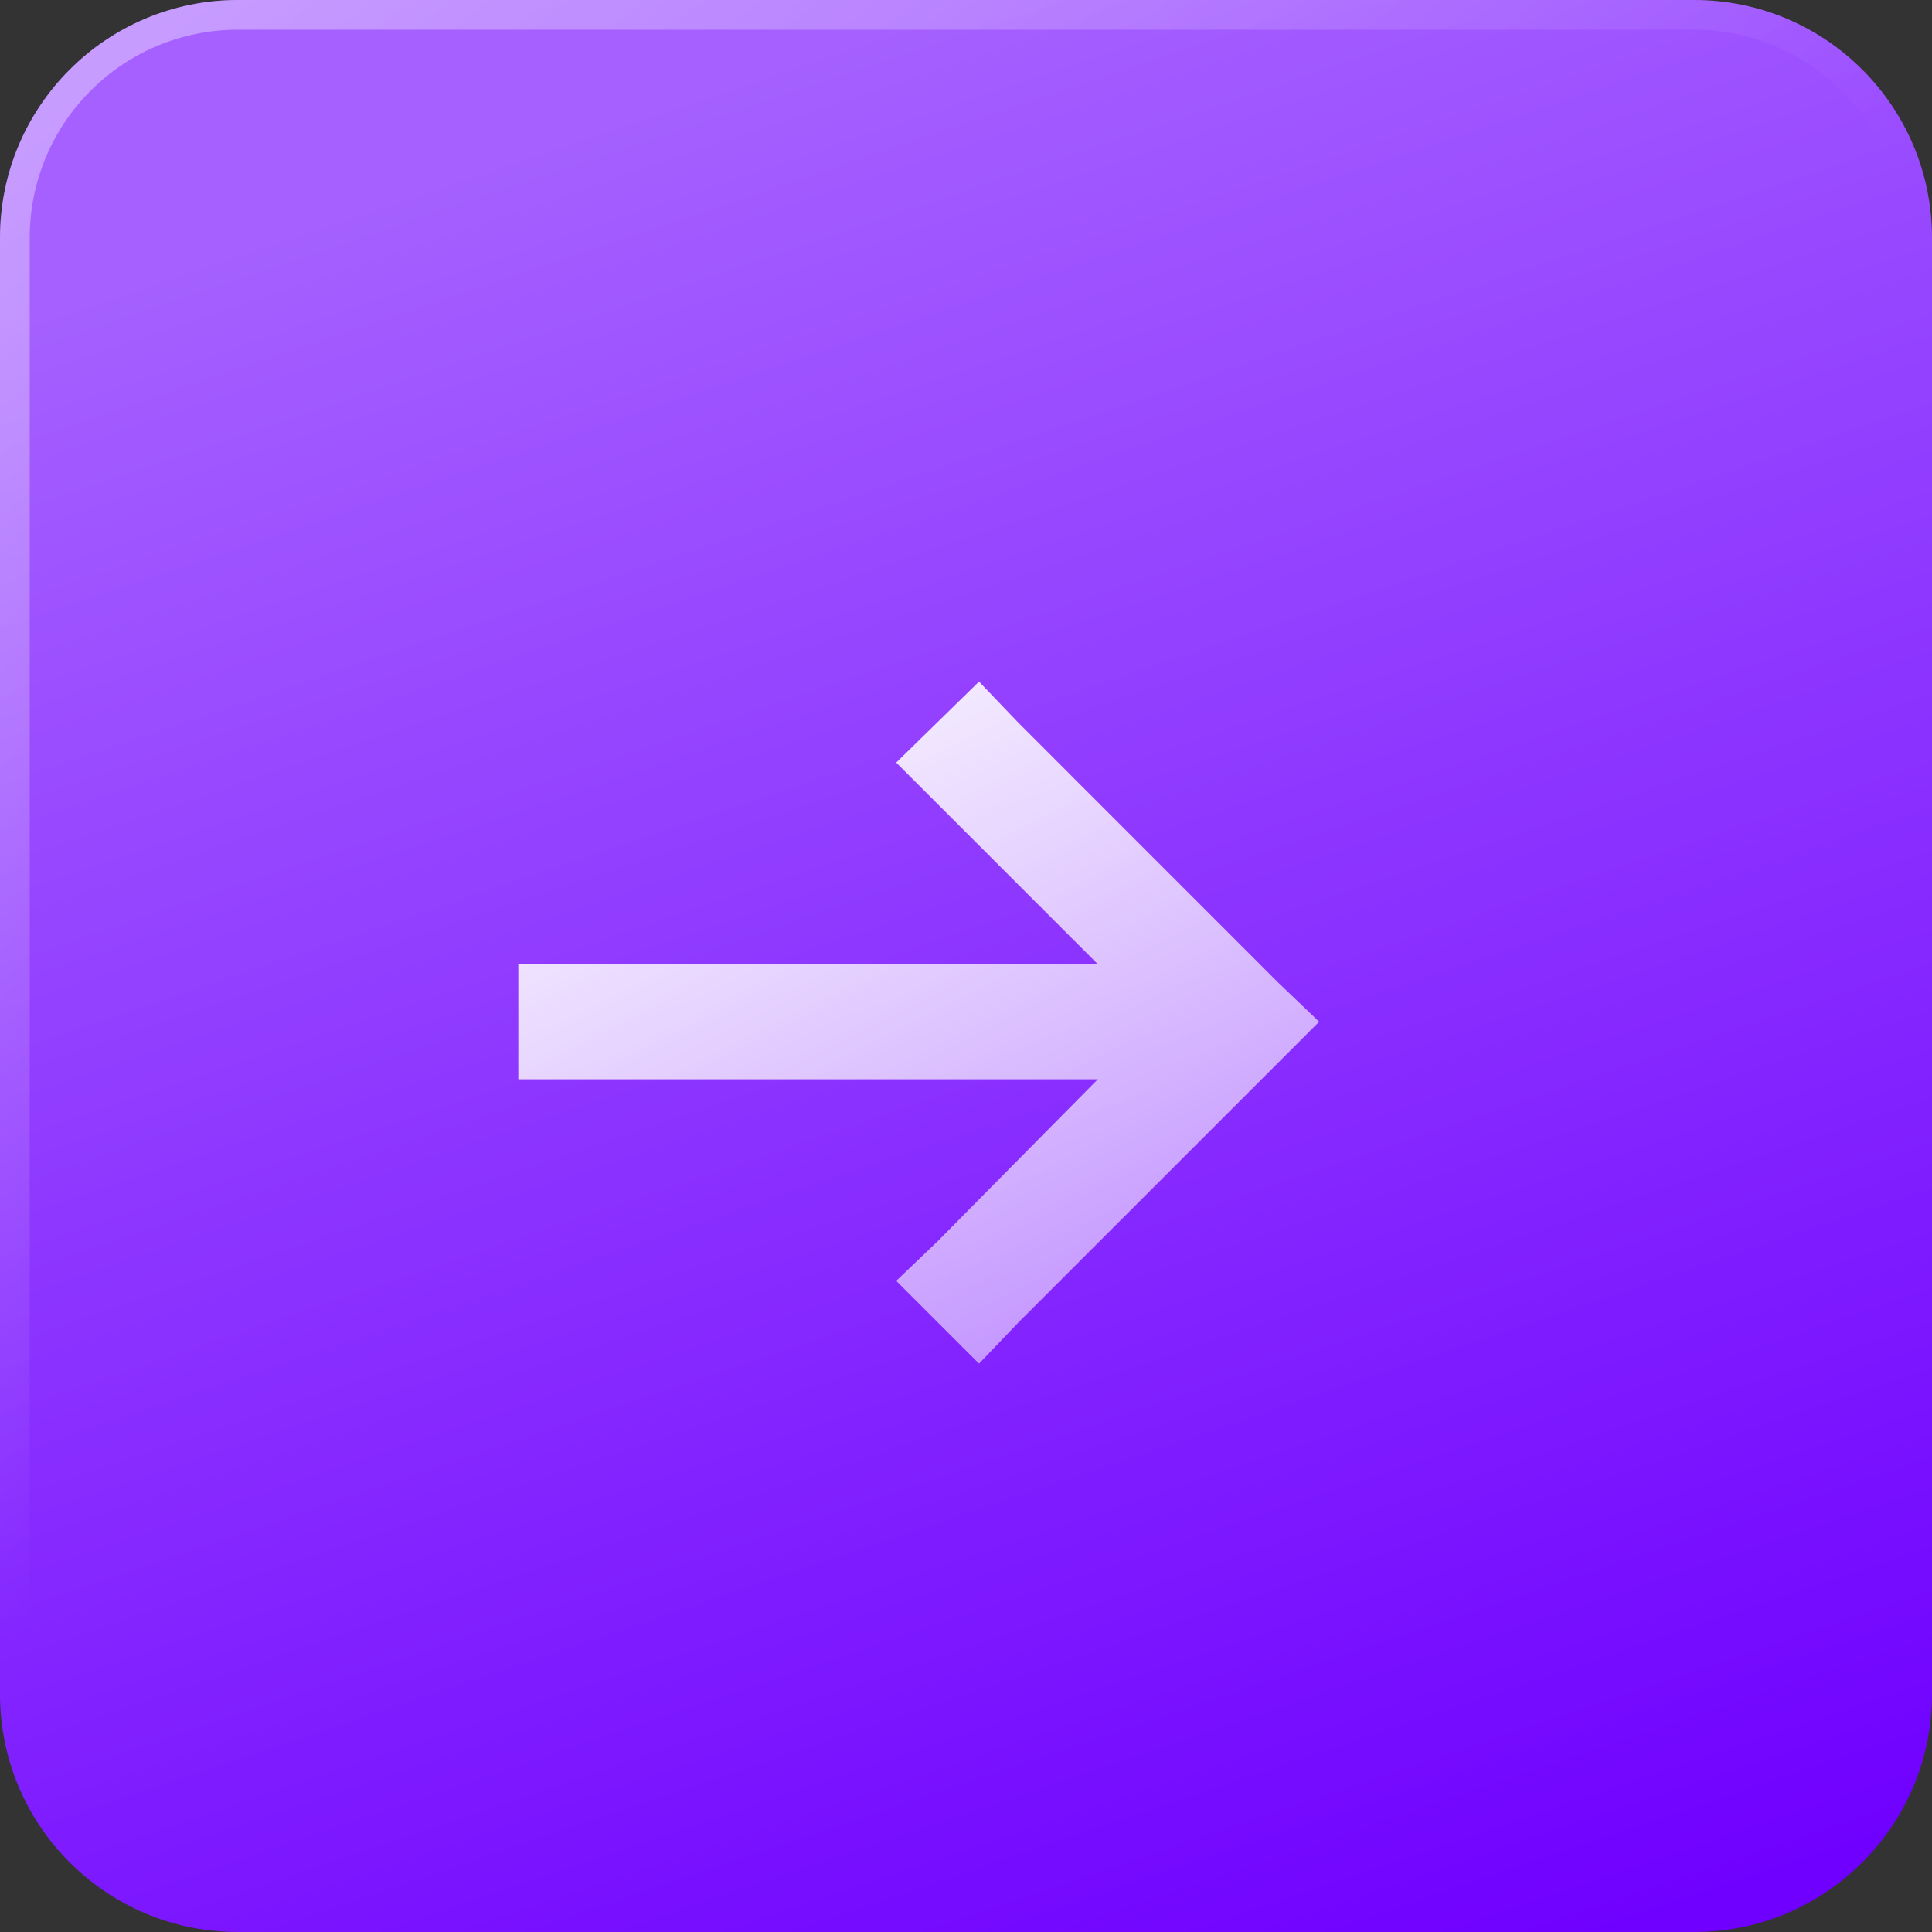
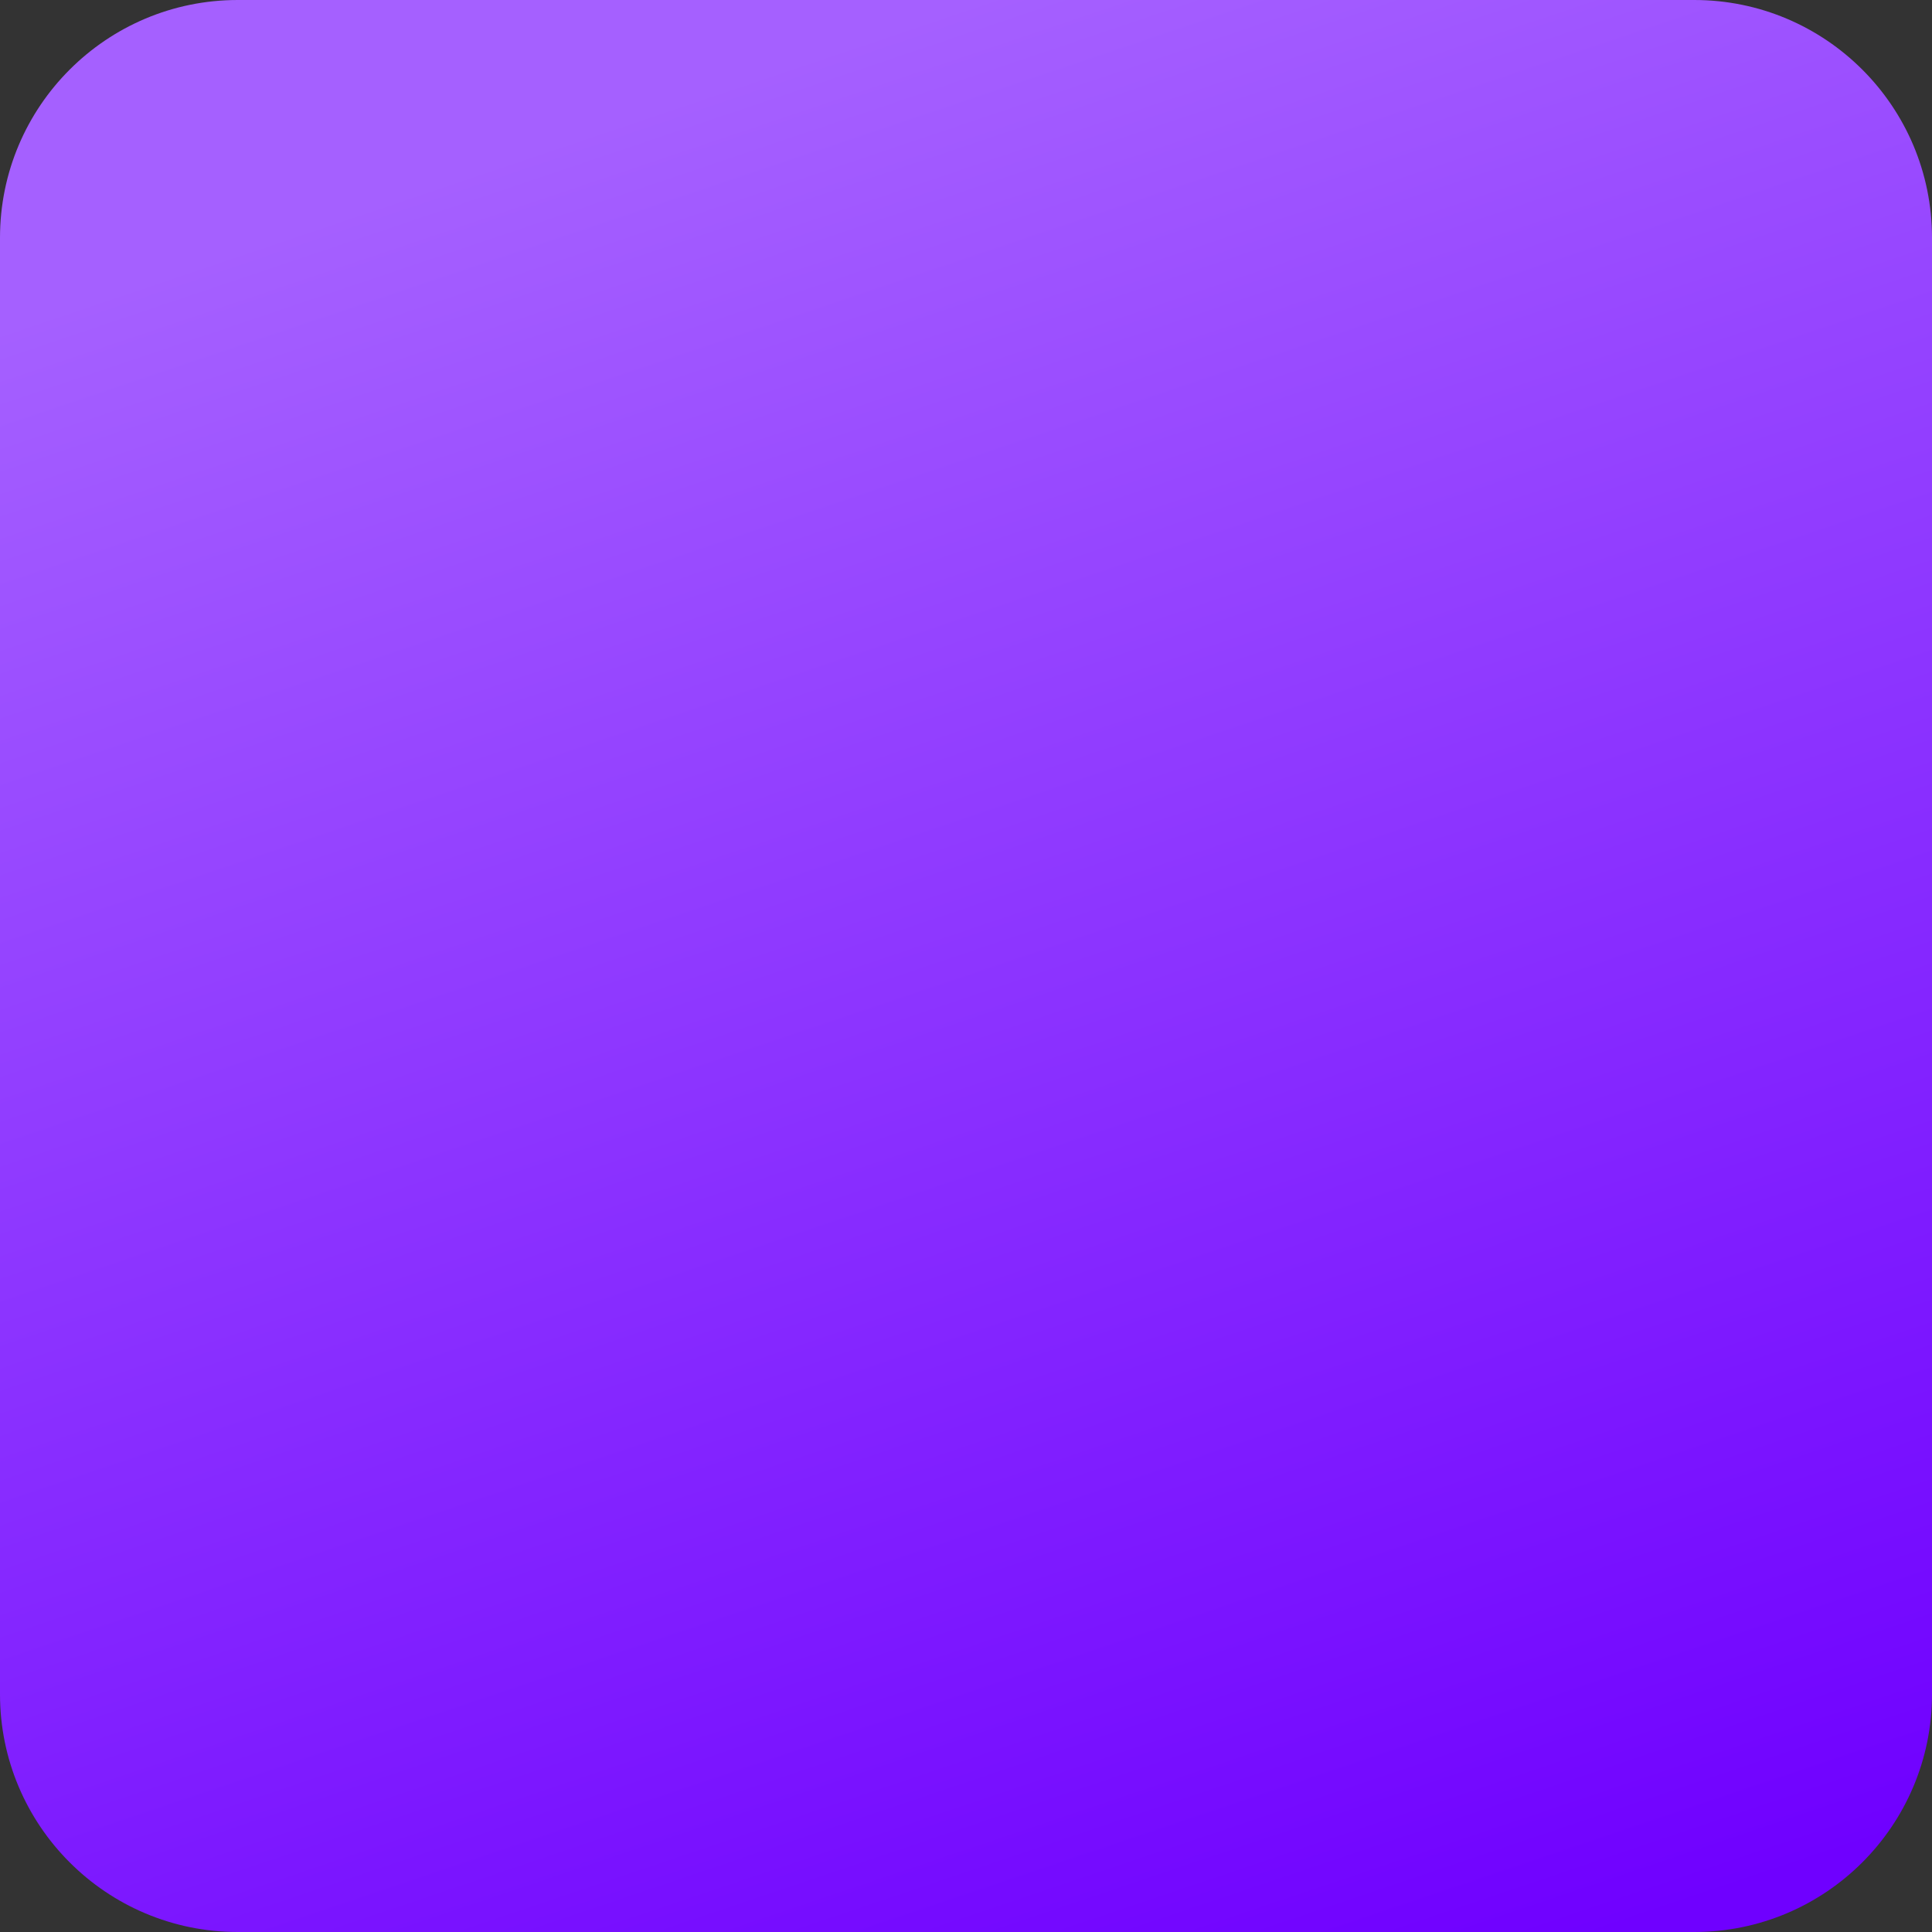
<svg xmlns="http://www.w3.org/2000/svg" width="65" height="65" viewBox="0 0 65 65" fill="none">
  <rect x="0" y="0" width="65" height="65" fill="#333333" stroke="none" />
  <path d="M0 8C0 3.582 3.582 0 8 0H57C61.418 0 65 3.582 65 8V57C65 61.418 61.418 65 57 65H8C3.582 65 0 61.418 0 57V8Z" fill="url(#paint0_linear_1288_4946)" />
-   <path fill-rule="evenodd" clip-rule="evenodd" d="M57 1H8C4.134 1 1 4.134 1 8V57C1 60.866 4.134 64 8 64H57C60.866 64 64 60.866 64 57V8C64 4.134 60.866 1 57 1ZM8 0C3.582 0 0 3.582 0 8V57C0 61.418 3.582 65 8 65H57C61.418 65 65 61.418 65 57V8C65 3.582 61.418 0 57 0H8Z" fill="url(#paint1_linear_1288_4946)" fill-opacity="0.4" />
-   <path d="M34.27 44.486L32.938 45.879L30.152 43.094L31.545 41.762L36.934 36.312H17.438V32.438H36.934L30.152 25.656L32.938 22.932L34.27 24.324L42.988 33.043L44.381 34.375L34.27 44.486Z" fill="url(#paint2_linear_1288_4946)" />
  <defs>
    <linearGradient id="paint0_linear_1288_4946" x1="32.5" y1="6.53947e-07" x2="54.443" y2="65.006" gradientUnits="userSpaceOnUse">
      <stop stop-color="#A560FF" />
      <stop offset="1" stop-color="#6F00FF" />
    </linearGradient>
    <linearGradient id="paint1_linear_1288_4946" x1="2.438" y1="-2.9544e-07" x2="28.44" y2="32.503" gradientUnits="userSpaceOnUse">
      <stop stop-color="white" />
      <stop offset="1" stop-color="white" stop-opacity="0" />
    </linearGradient>
    <linearGradient id="paint2_linear_1288_4946" x1="31" y1="16" x2="52.149" y2="57.973" gradientUnits="userSpaceOnUse">
      <stop stop-color="white" />
      <stop offset="1" stop-color="white" stop-opacity="0.2" />
    </linearGradient>
  </defs>
</svg>